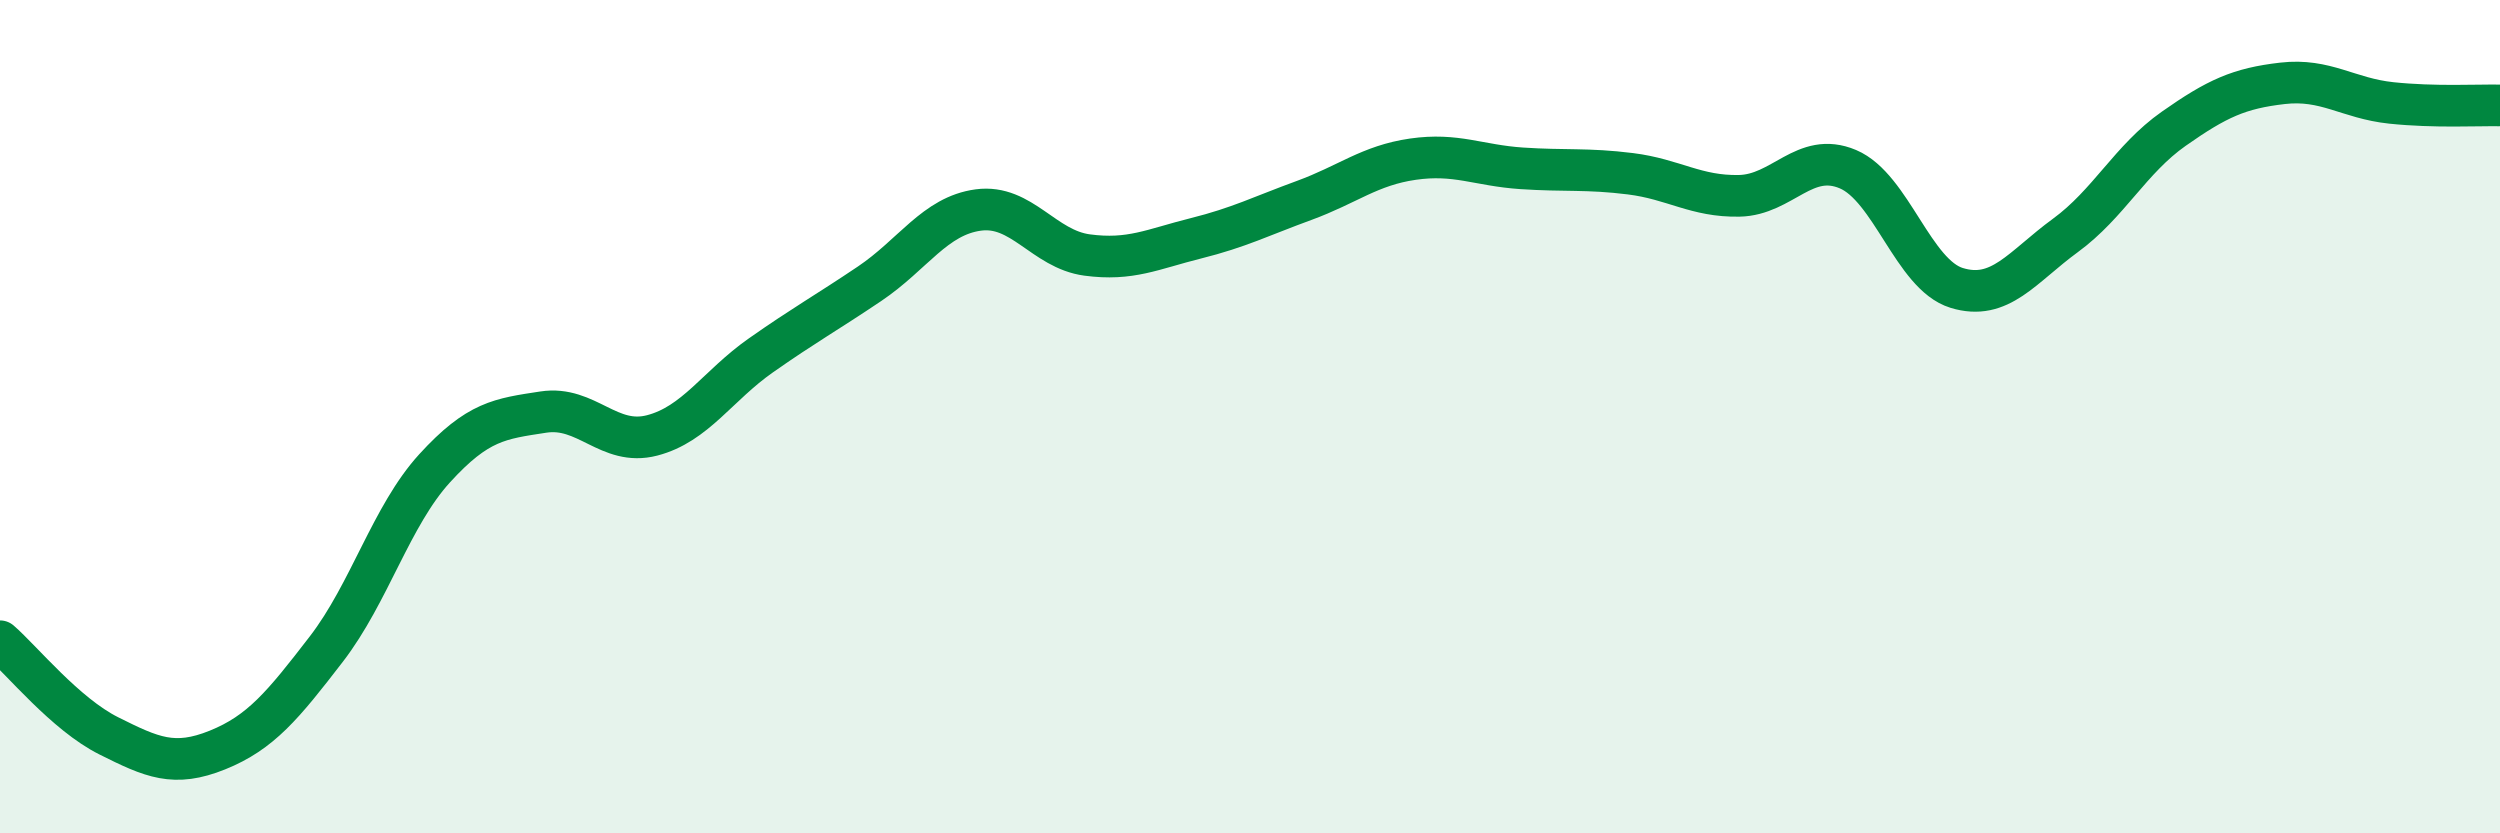
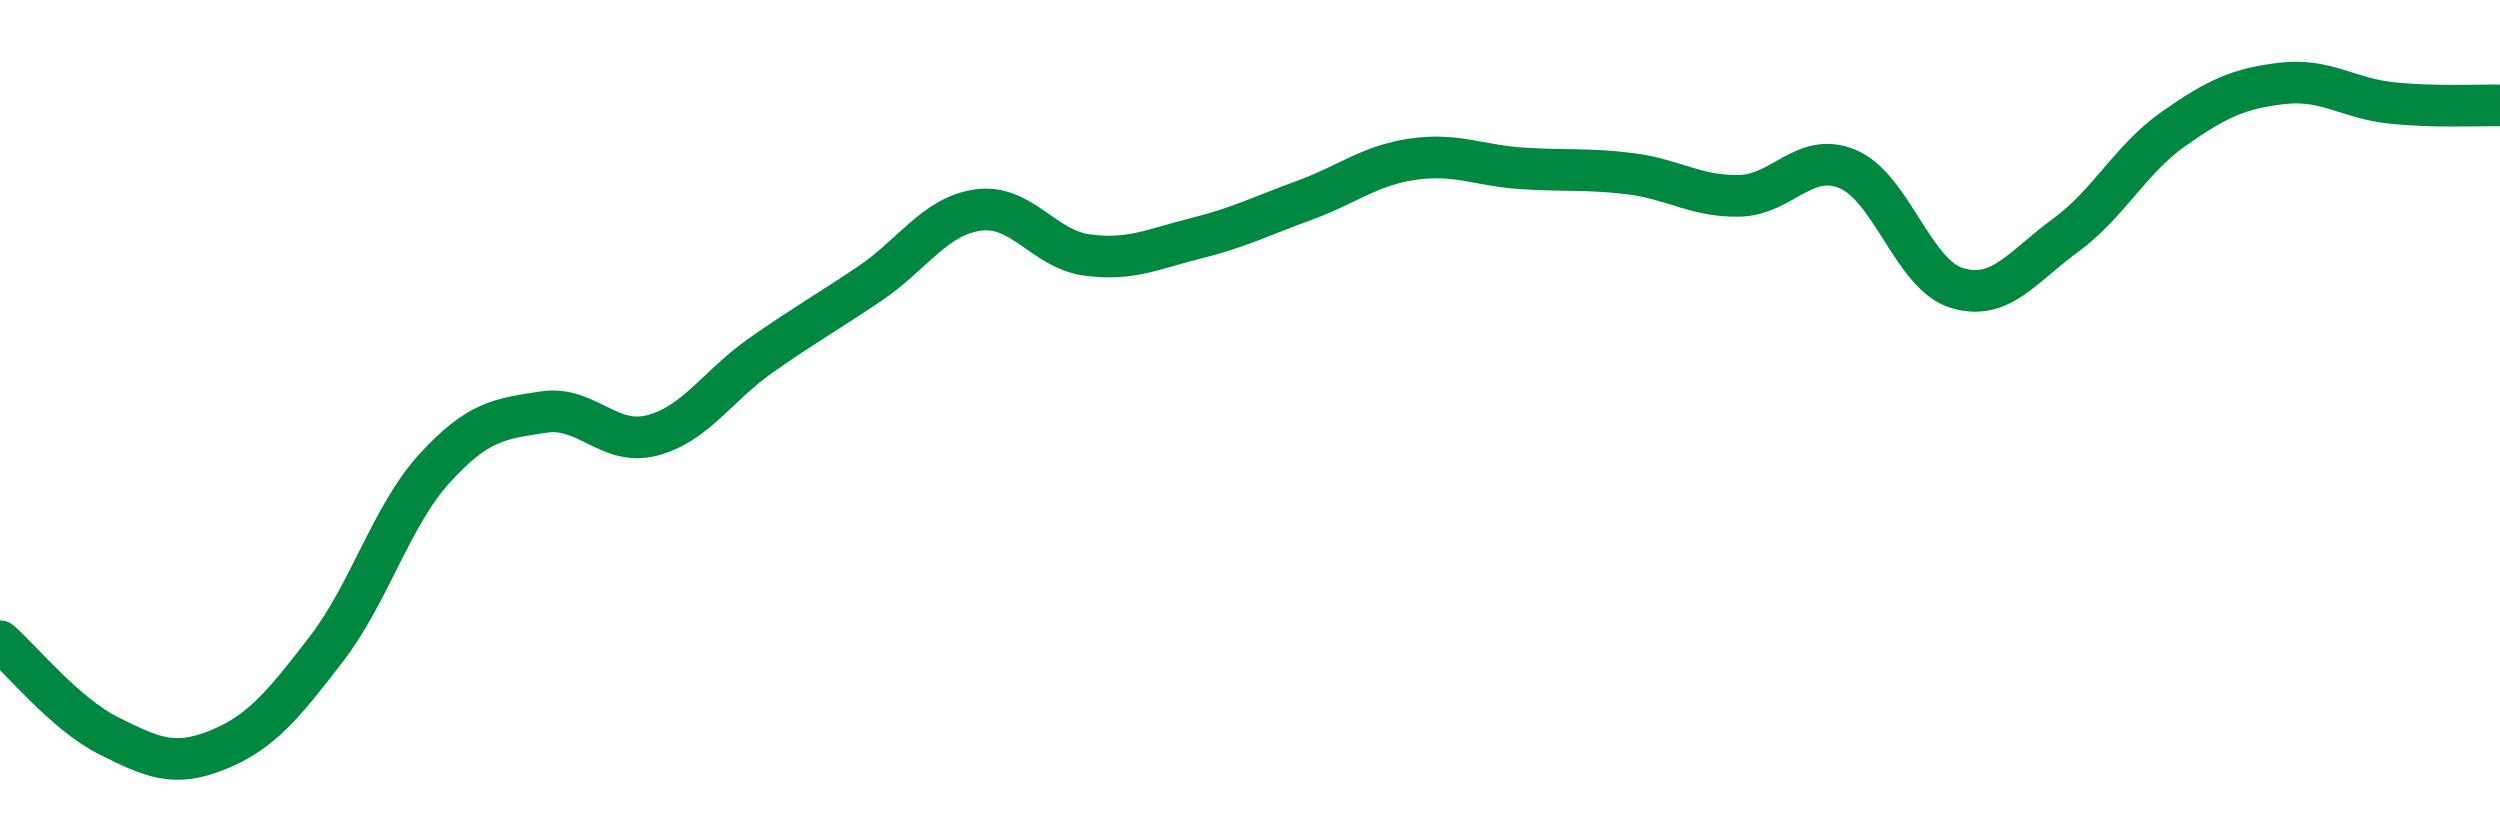
<svg xmlns="http://www.w3.org/2000/svg" width="60" height="20" viewBox="0 0 60 20">
-   <path d="M 0,15.39 C 0.52,15.84 1.57,17.14 2.61,17.66 C 3.65,18.18 4.18,18.42 5.22,18 C 6.26,17.58 6.79,16.93 7.83,15.58 C 8.87,14.23 9.39,12.38 10.43,11.24 C 11.47,10.1 12,10.05 13.04,9.89 C 14.08,9.73 14.61,10.72 15.65,10.45 C 16.69,10.18 17.22,9.26 18.26,8.53 C 19.3,7.8 19.83,7.51 20.87,6.81 C 21.91,6.11 22.44,5.18 23.48,5.04 C 24.52,4.9 25.05,5.98 26.09,6.12 C 27.13,6.26 27.66,5.98 28.7,5.72 C 29.74,5.46 30.26,5.19 31.3,4.81 C 32.34,4.43 32.87,3.97 33.91,3.82 C 34.95,3.67 35.48,3.97 36.52,4.04 C 37.56,4.11 38.09,4.04 39.13,4.17 C 40.17,4.3 40.7,4.72 41.74,4.7 C 42.78,4.68 43.31,3.62 44.35,4.06 C 45.39,4.5 45.92,6.59 46.96,6.91 C 48,7.23 48.53,6.41 49.57,5.65 C 50.61,4.89 51.13,3.82 52.17,3.09 C 53.21,2.36 53.74,2.12 54.78,2 C 55.82,1.88 56.35,2.36 57.39,2.47 C 58.43,2.58 59.48,2.52 60,2.53L60 20L0 20Z" fill="#008740" opacity="0.1" stroke-linecap="round" stroke-linejoin="round" />
  <path d="M 0,15.39 C 0.52,15.84 1.57,17.14 2.61,17.66 C 3.65,18.18 4.18,18.42 5.22,18 C 6.26,17.58 6.79,16.93 7.83,15.58 C 8.87,14.23 9.39,12.38 10.43,11.24 C 11.47,10.1 12,10.05 13.04,9.89 C 14.08,9.73 14.61,10.72 15.65,10.45 C 16.69,10.18 17.22,9.26 18.26,8.53 C 19.3,7.8 19.83,7.51 20.87,6.81 C 21.91,6.11 22.44,5.18 23.48,5.04 C 24.52,4.9 25.05,5.98 26.09,6.12 C 27.13,6.26 27.66,5.98 28.7,5.72 C 29.74,5.46 30.26,5.19 31.3,4.81 C 32.34,4.43 32.87,3.97 33.91,3.82 C 34.95,3.67 35.48,3.97 36.52,4.04 C 37.56,4.11 38.09,4.04 39.13,4.17 C 40.17,4.3 40.7,4.72 41.74,4.7 C 42.78,4.68 43.31,3.62 44.35,4.06 C 45.39,4.5 45.92,6.59 46.96,6.91 C 48,7.23 48.53,6.41 49.57,5.65 C 50.61,4.89 51.13,3.82 52.17,3.09 C 53.21,2.36 53.74,2.12 54.78,2 C 55.82,1.88 56.35,2.36 57.39,2.47 C 58.43,2.58 59.48,2.52 60,2.53" stroke="#008740" stroke-width="1" fill="none" stroke-linecap="round" stroke-linejoin="round" />
</svg>